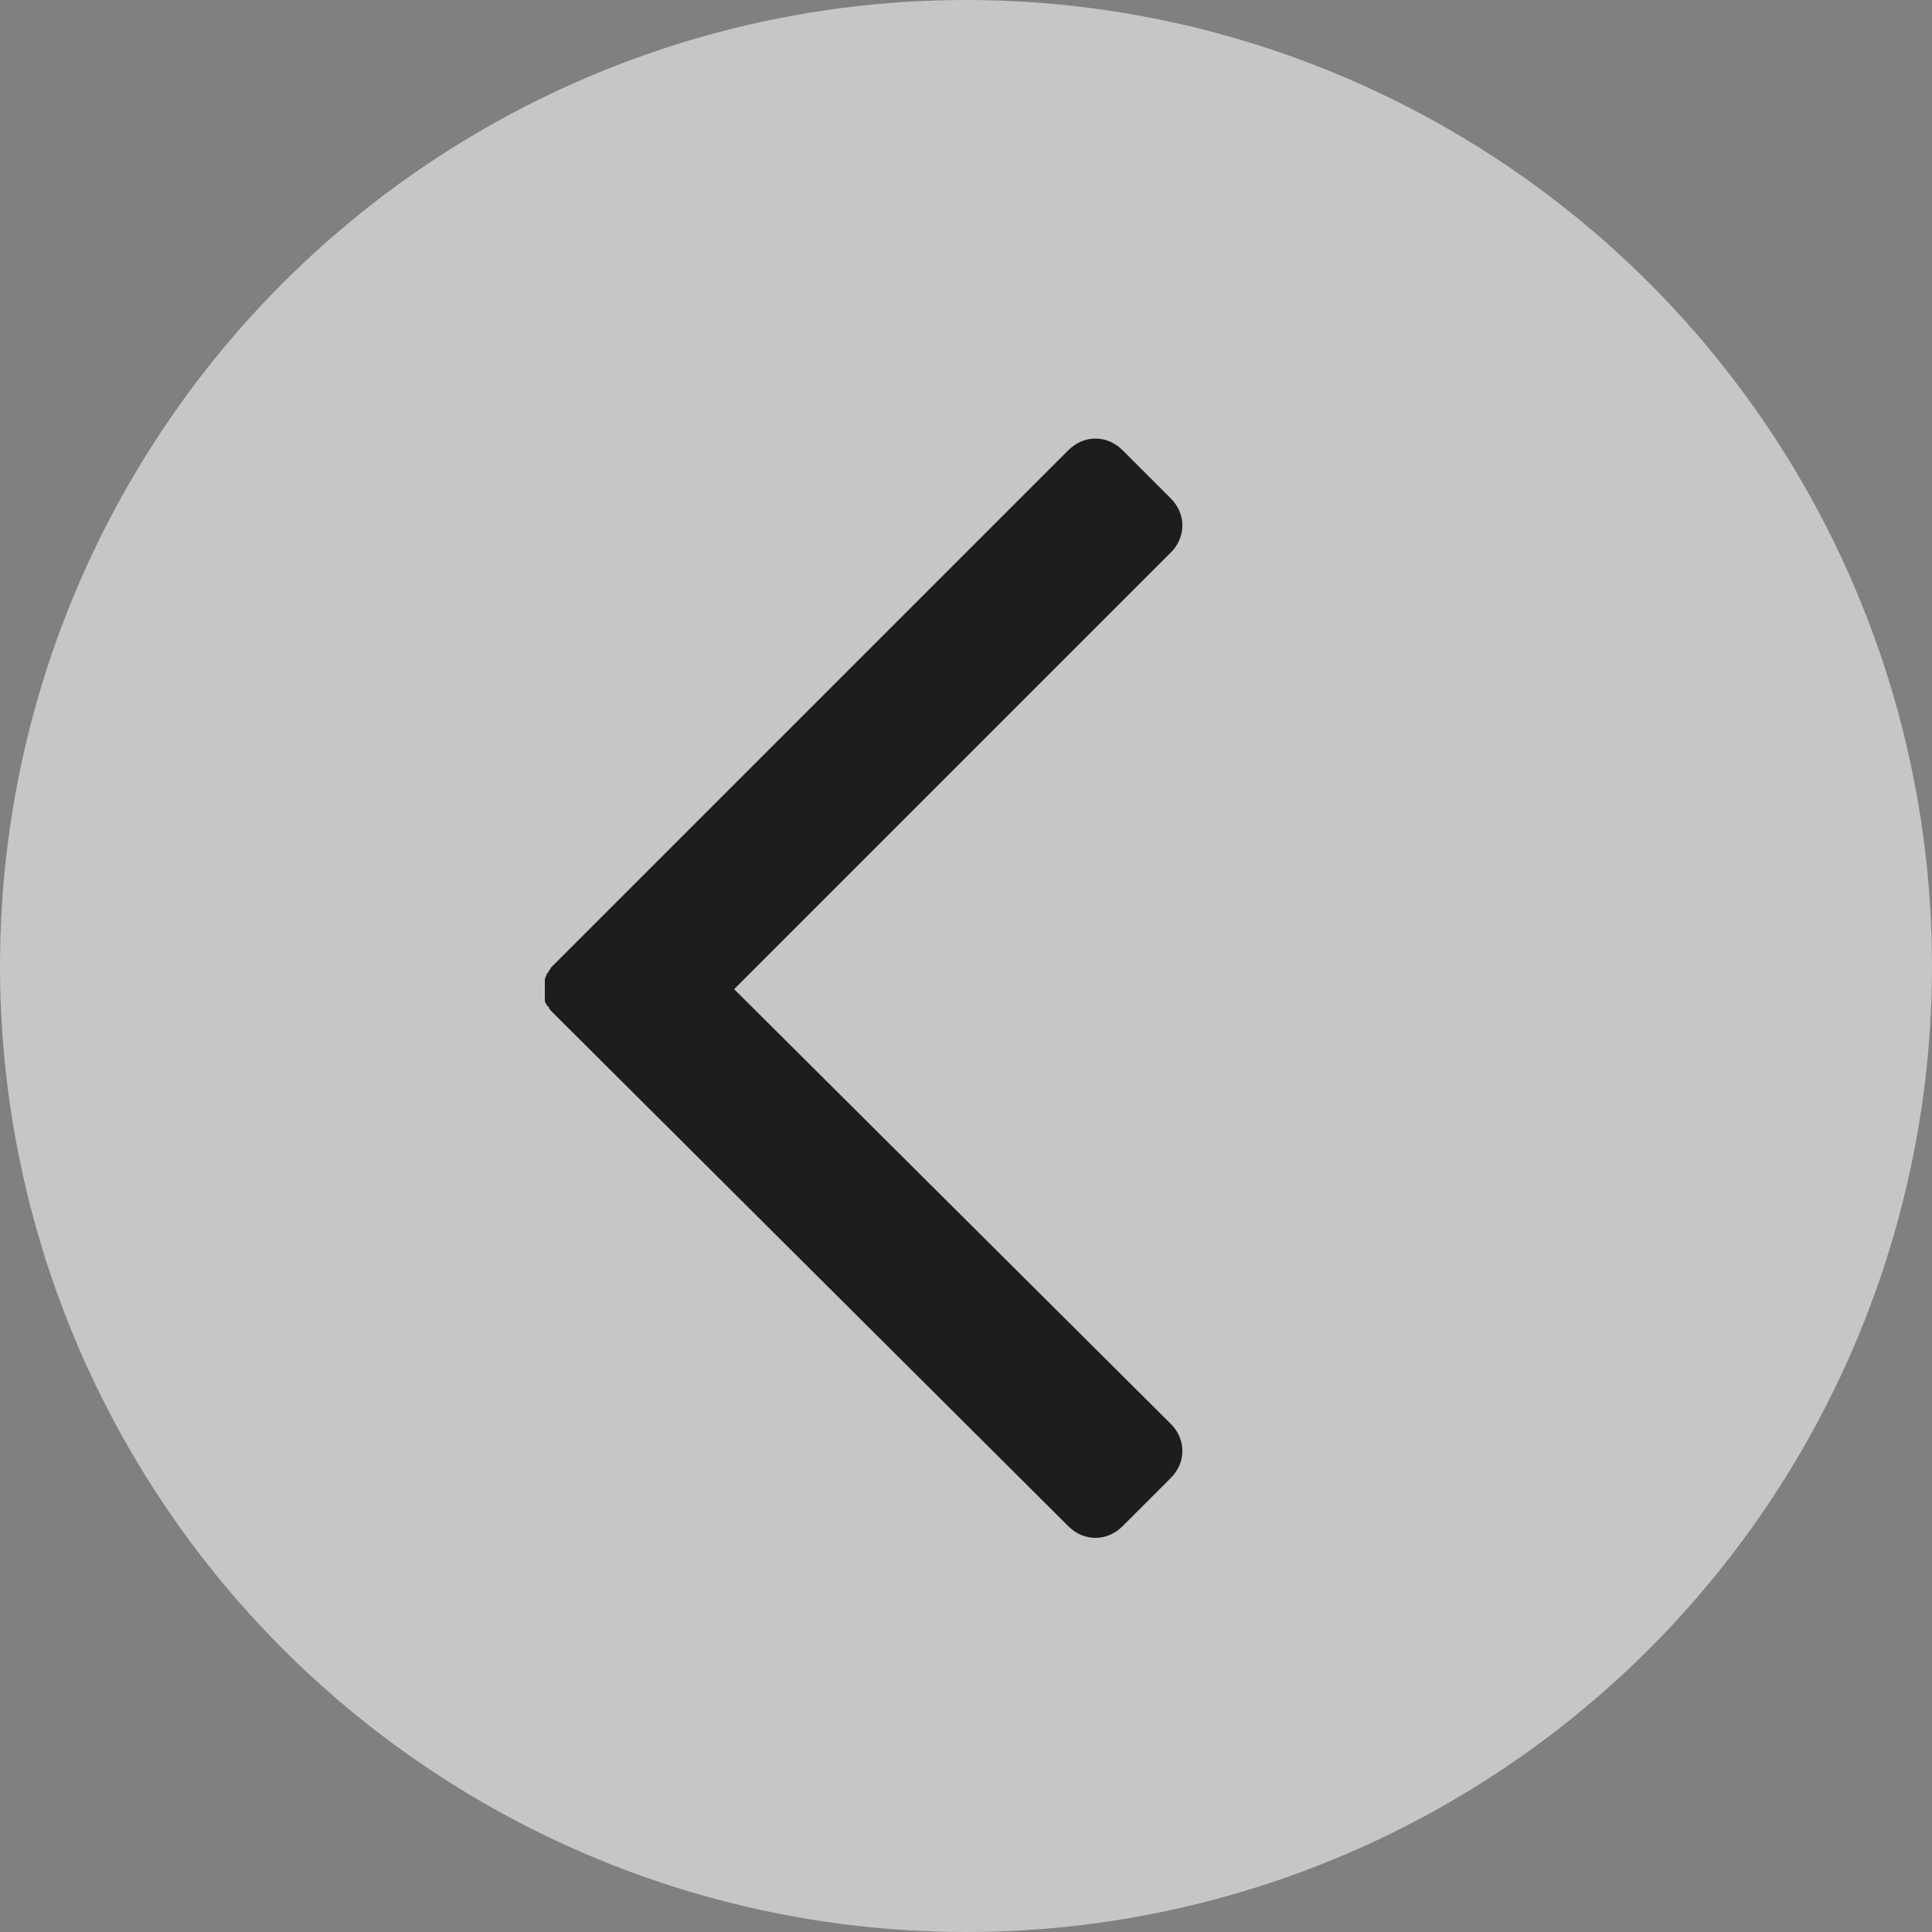
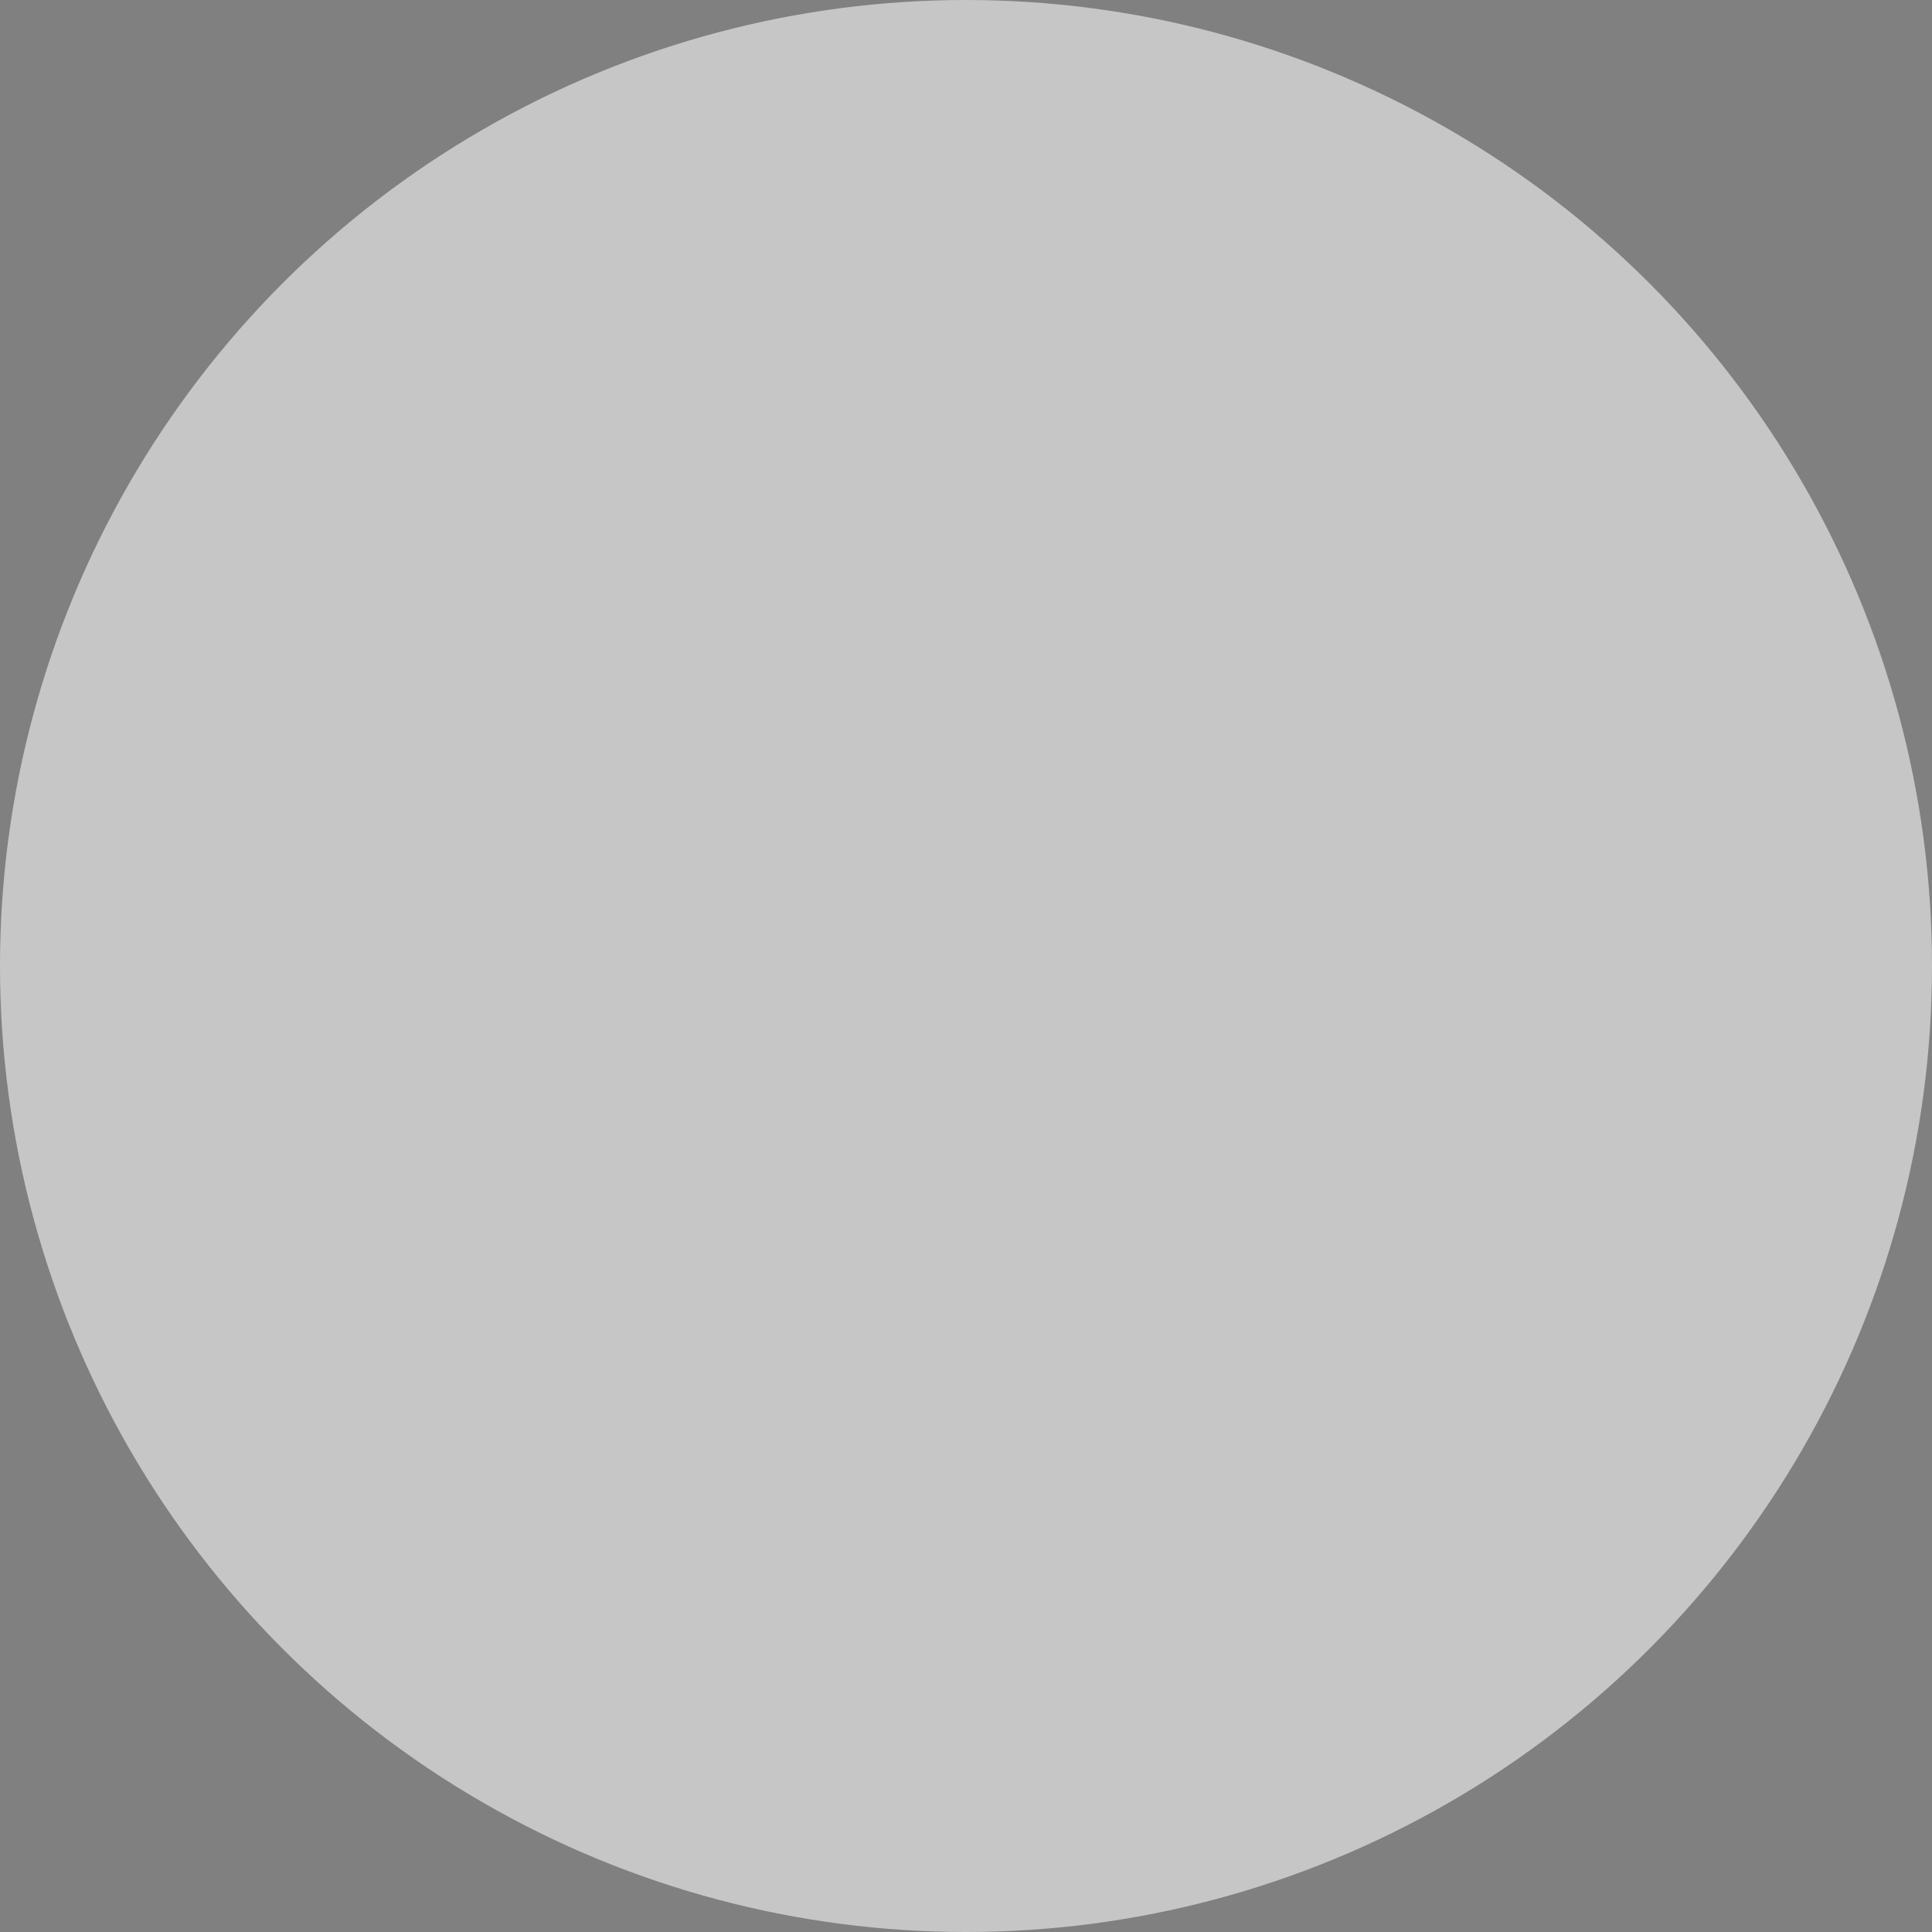
<svg xmlns="http://www.w3.org/2000/svg" id="Слой_1" x="0px" y="0px" viewBox="0 0 100 100" style="enable-background:new 0 0 100 100;" xml:space="preserve">
  <rect x="0" y="0" width="100" height="100" fill="#808080" stroke="none" />
  <style type="text/css"> .st0{opacity:0.6;fill:#F5F5F5;} .st1{fill:#1D1D1B;} </style>
  <circle class="st0" cx="50" cy="50" r="50" />
-   <path class="st1" d="M38,51.2l22.6-22.6c0.4-0.4,0.6-0.9,0.6-1.4c0-0.5-0.2-1-0.6-1.4l-2.5-2.5c-0.8-0.8-2-0.8-2.8,0L28.8,49.8 c-0.1,0.1-0.2,0.2-0.3,0.3c0,0.1-0.1,0.1-0.1,0.2c0,0-0.1,0.1-0.1,0.1c0,0.1-0.1,0.2-0.1,0.3c0,0,0,0.1,0,0.1c0,0.1,0,0.3,0,0.4v0 c0,0,0,0,0,0c0,0.1,0,0.3,0,0.4c0,0,0,0.1,0,0.1c0,0.1,0,0.2,0.1,0.3c0,0,0,0.1,0.1,0.1c0,0.1,0.1,0.2,0.1,0.2 c0.1,0.1,0.2,0.2,0.3,0.3L55.3,79c0.4,0.4,0.9,0.6,1.4,0.6s1-0.2,1.4-0.6l2.5-2.5c0.4-0.4,0.6-0.9,0.6-1.4s-0.2-1-0.6-1.4L38,51.2z" />
</svg>